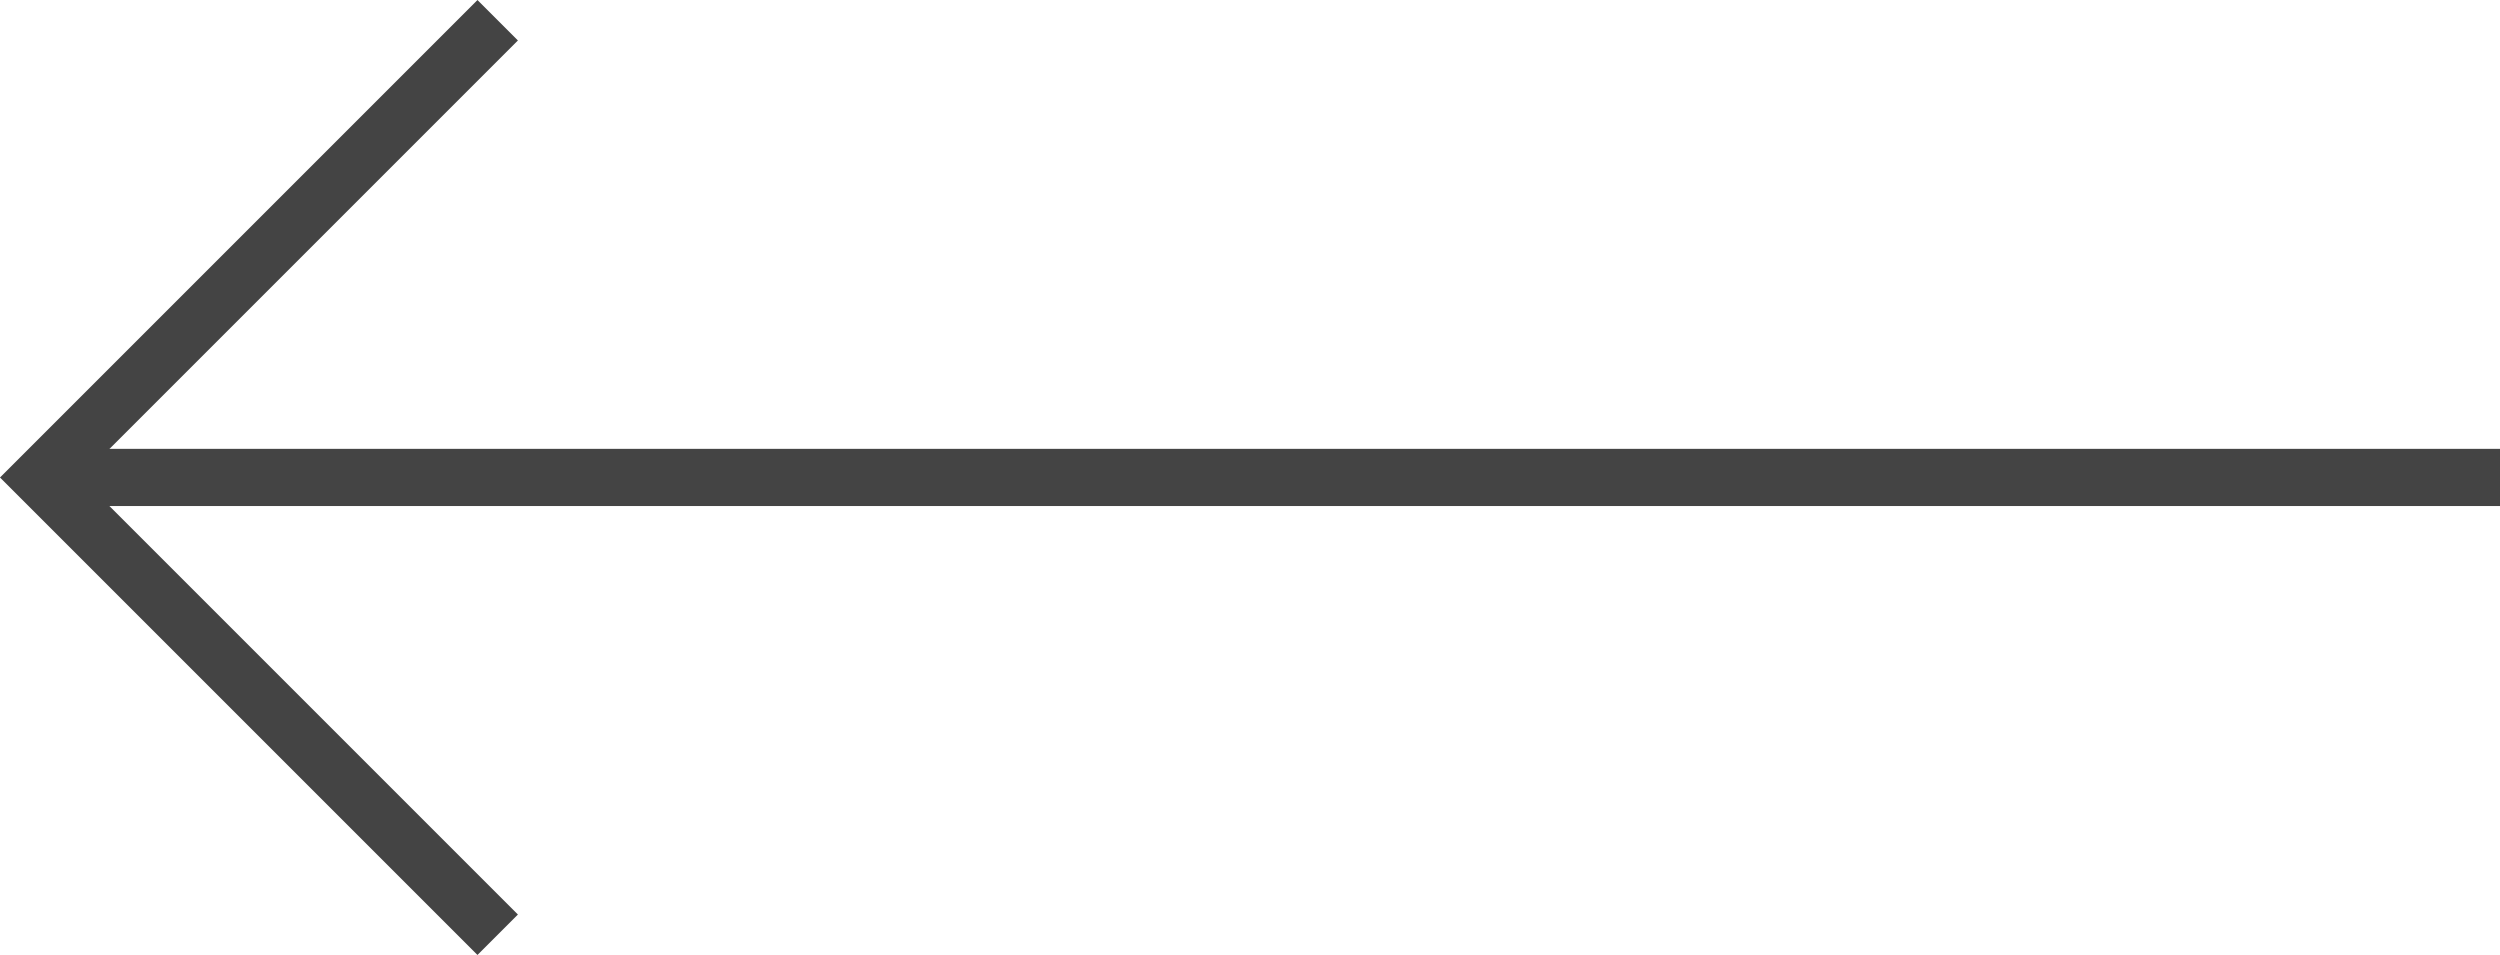
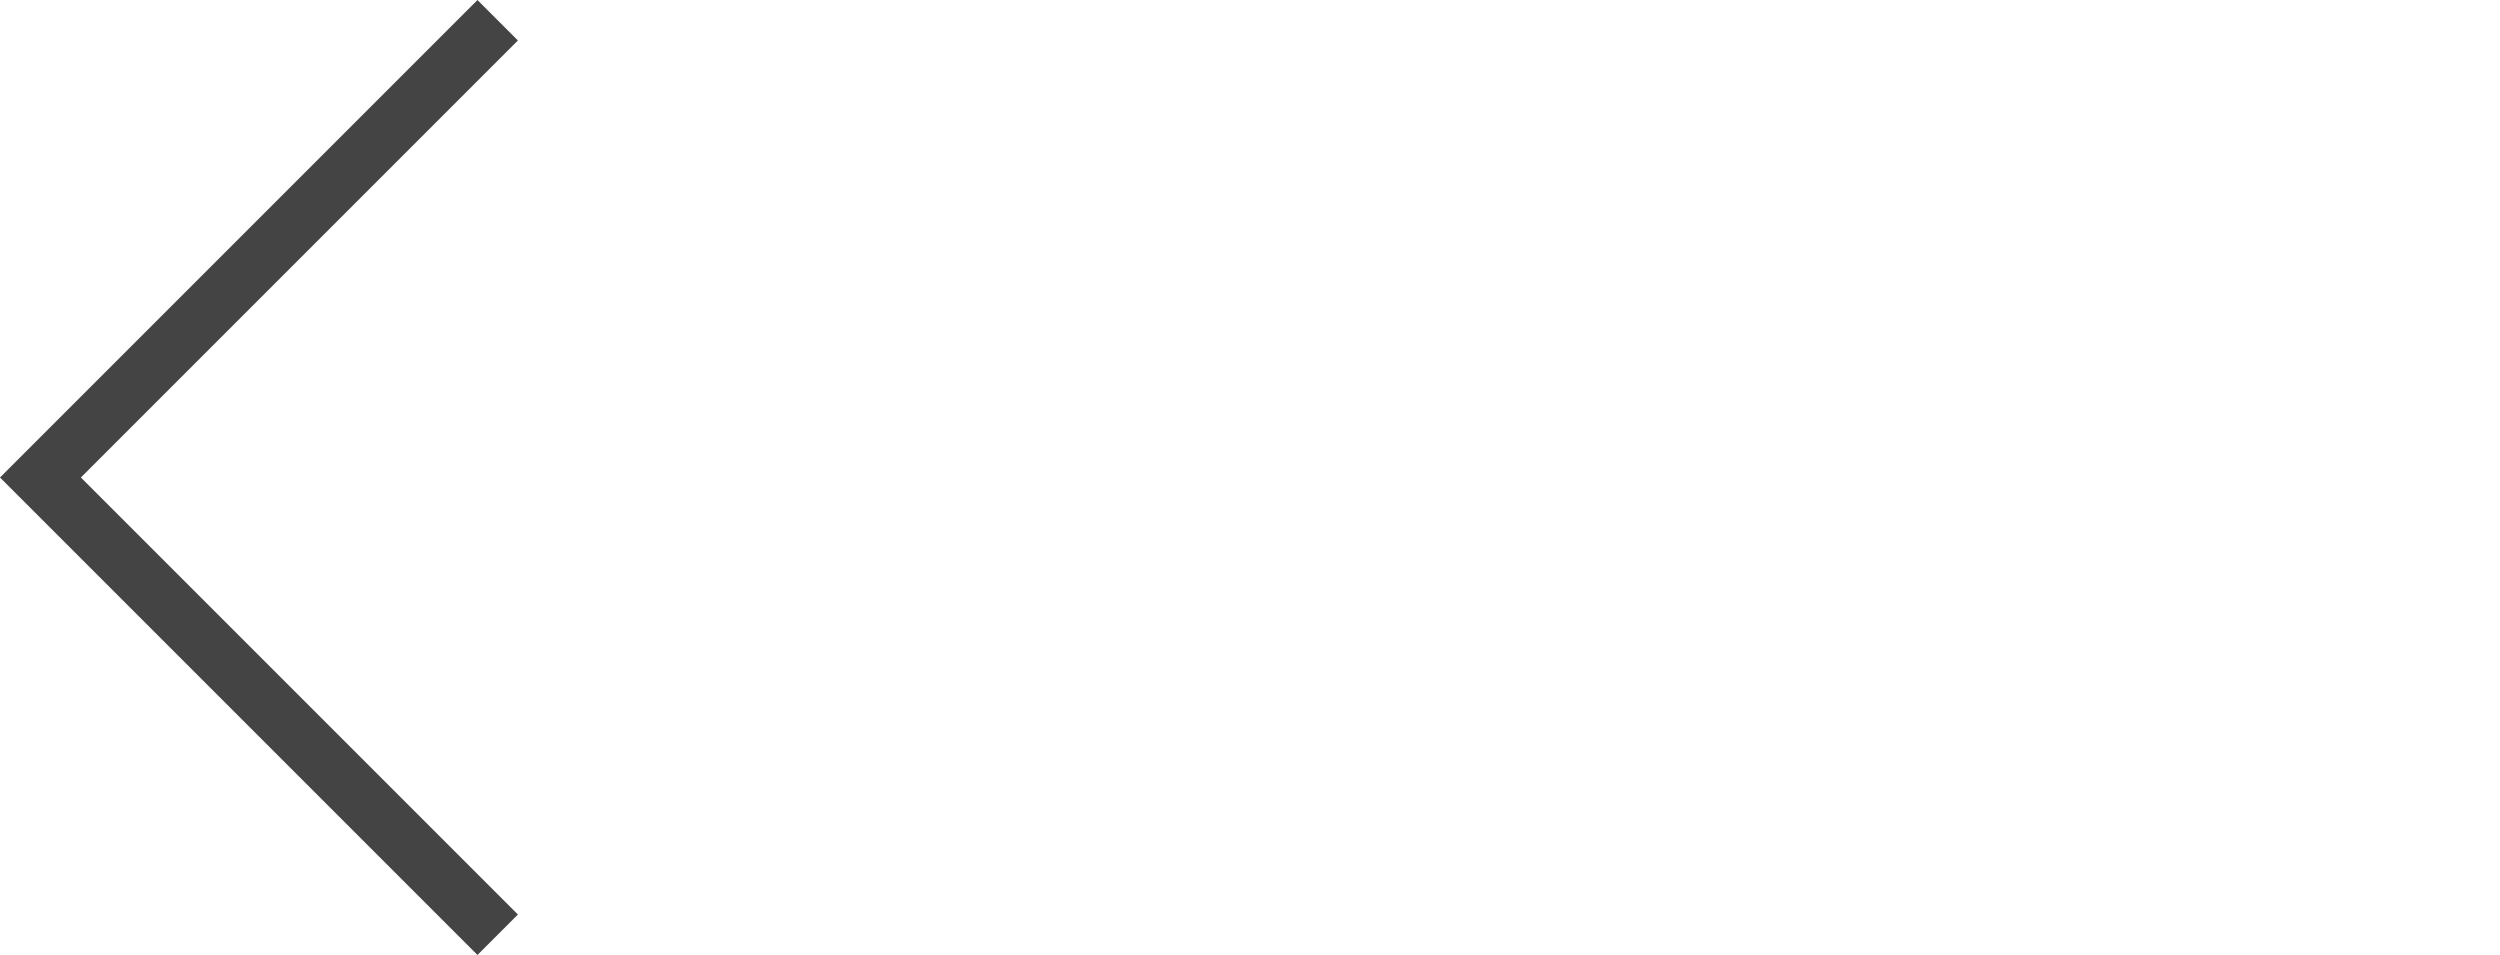
<svg xmlns="http://www.w3.org/2000/svg" xmlns:ns1="http://sodipodi.sourceforge.net/DTD/sodipodi-0.dtd" xmlns:ns2="http://www.inkscape.org/namespaces/inkscape" width="43.707" height="16.695" viewBox="0 0 43.707 16.695" fill="none" version="1.1" id="svg10" ns1:docname="right-arrow.svg" ns2:version="1.1.2 (0a00cf5339, 2022-02-04)">
  <defs id="defs14" />
  <ns1:namedview id="namedview12" pagecolor="#ffffff" bordercolor="#666666" borderopacity="1.0" ns2:pageshadow="2" ns2:pageopacity="0.0" ns2:pagecheckerboard="0" showgrid="false" fit-margin-top="0" fit-margin-left="0" fit-margin-right="0" fit-margin-bottom="0" ns2:zoom="10.508197" ns2:cx="38.636505" ns2:cy="8.3268331" ns2:window-width="1920" ns2:window-height="1009" ns2:window-x="0" ns2:window-y="0" ns2:window-maximized="1" ns2:current-layer="svg10" />
  <path d="m 8.701,0.354 -7.994,7.994 7.994,7.994" stroke="#444444" id="path6" />
-   <path d="M 43.707,8.347 H 0.707" stroke="#444444" id="path8" />
</svg>